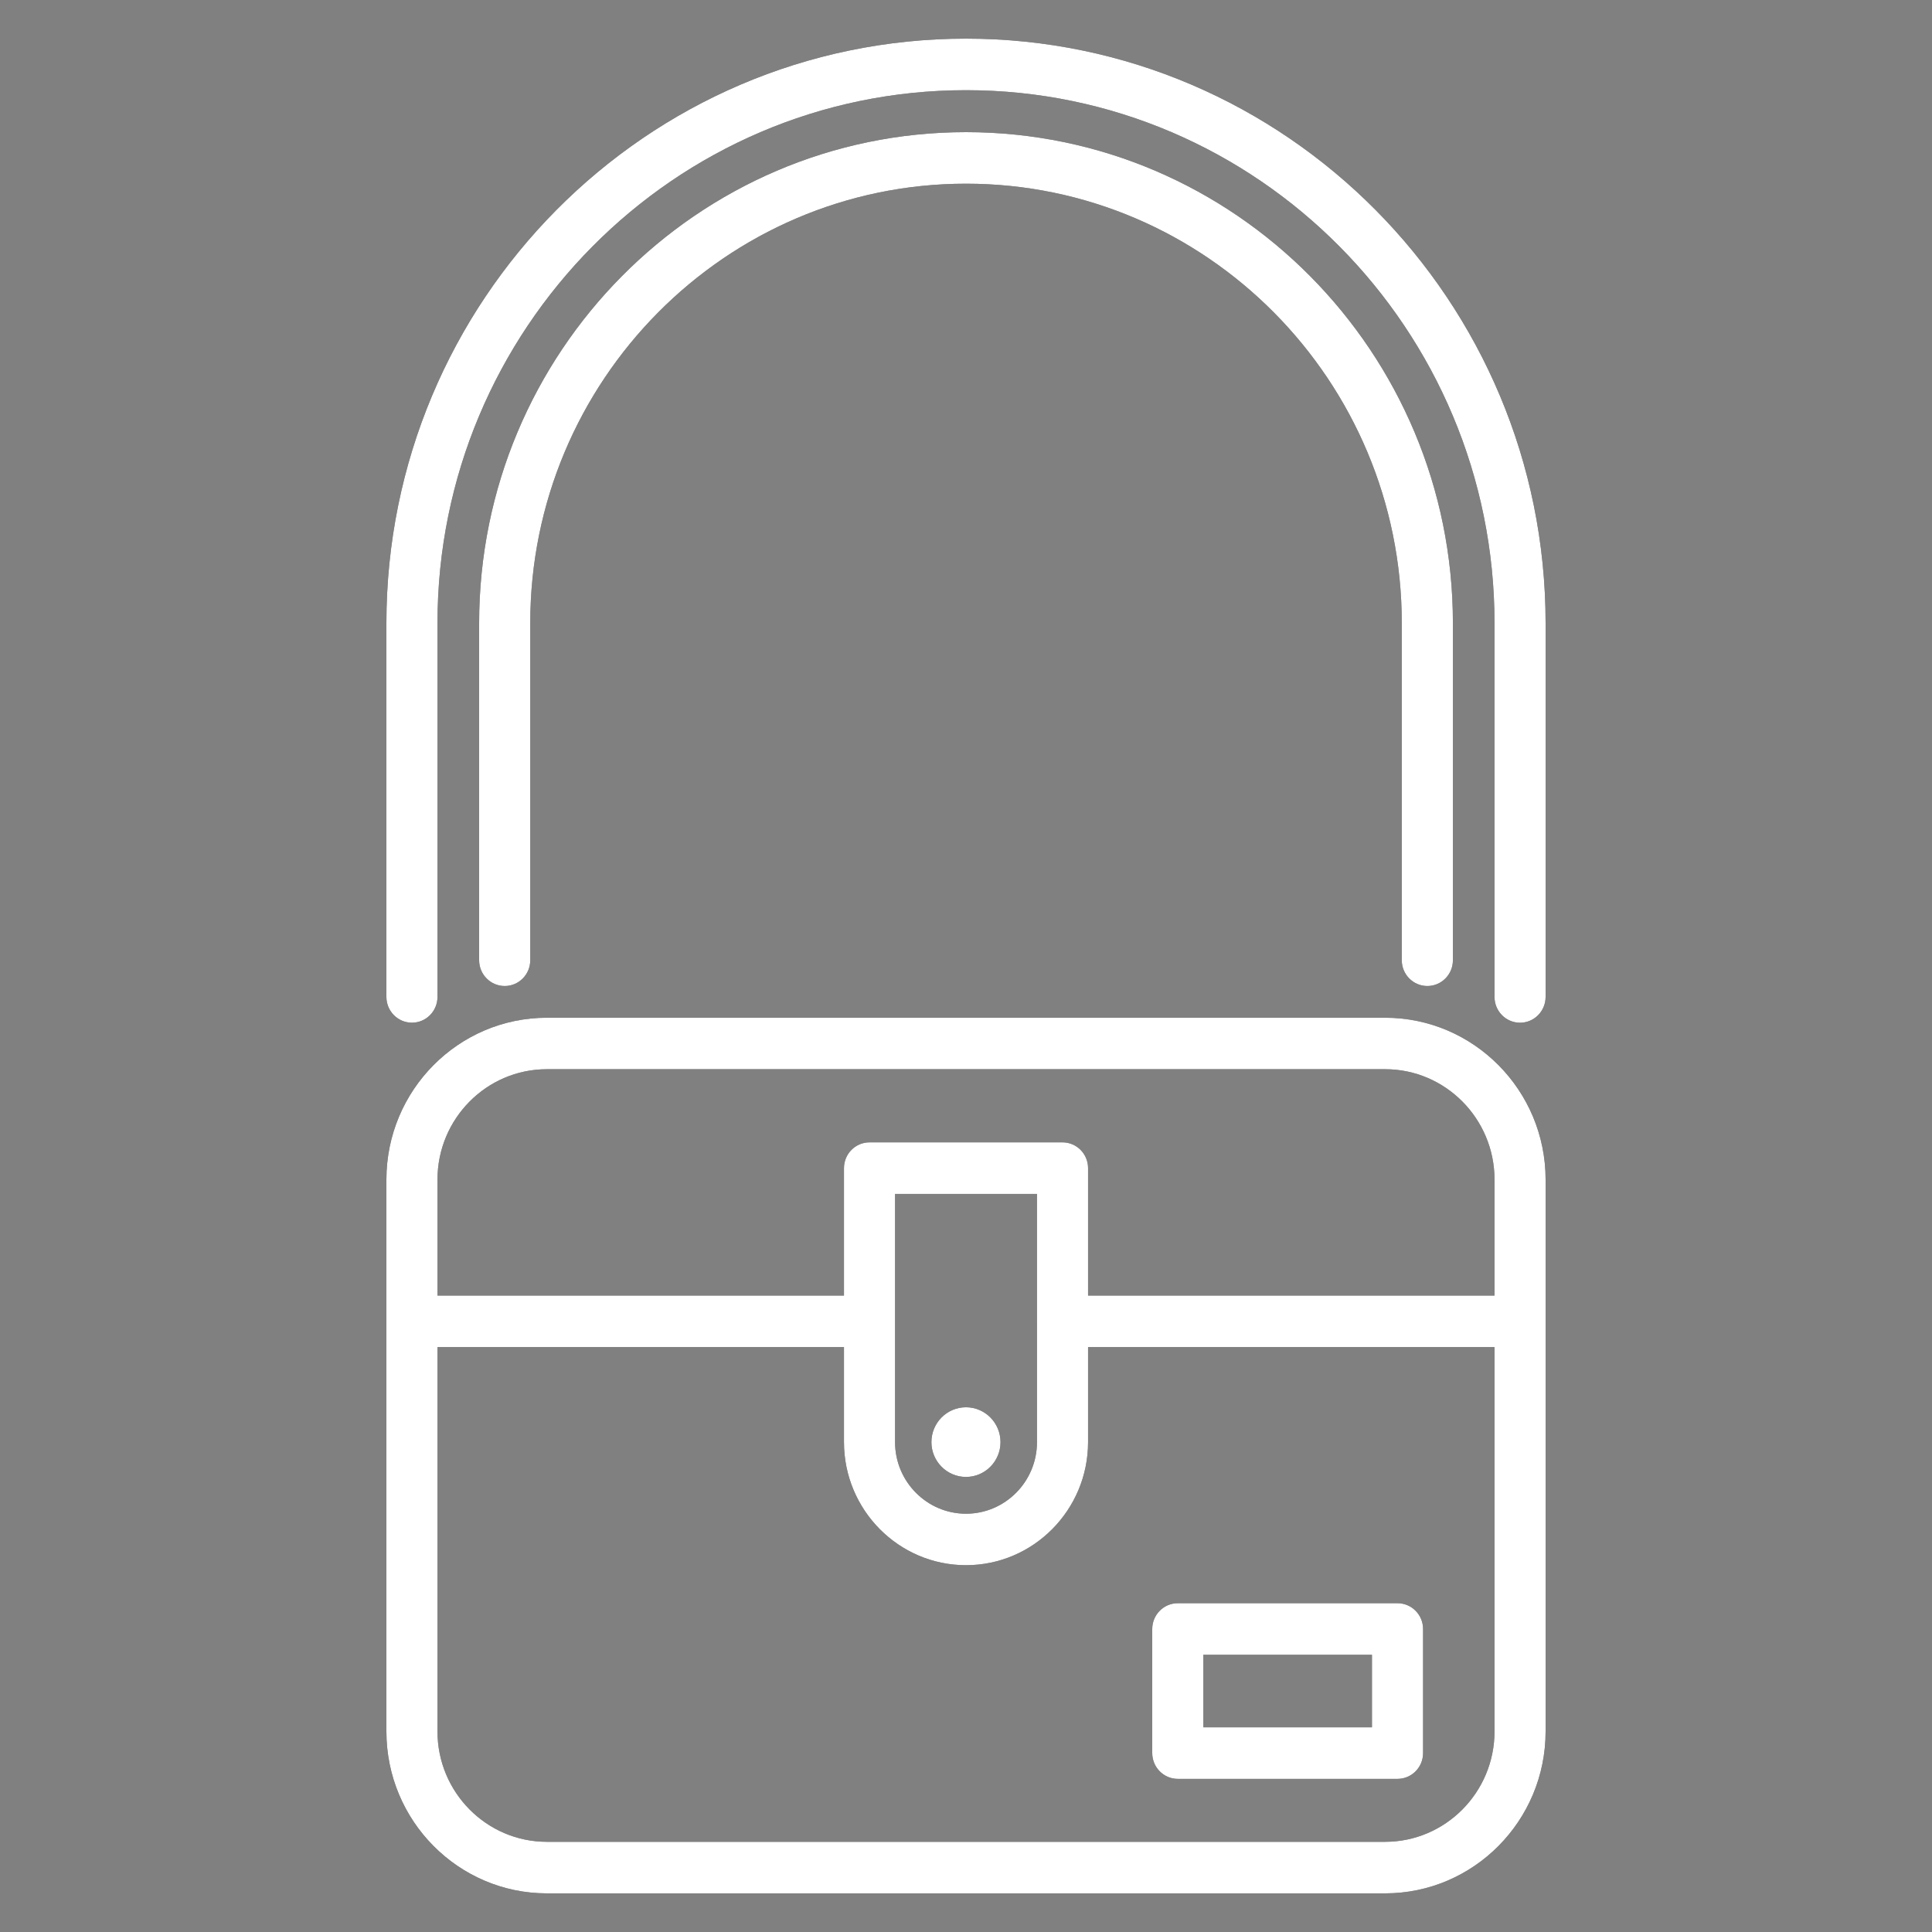
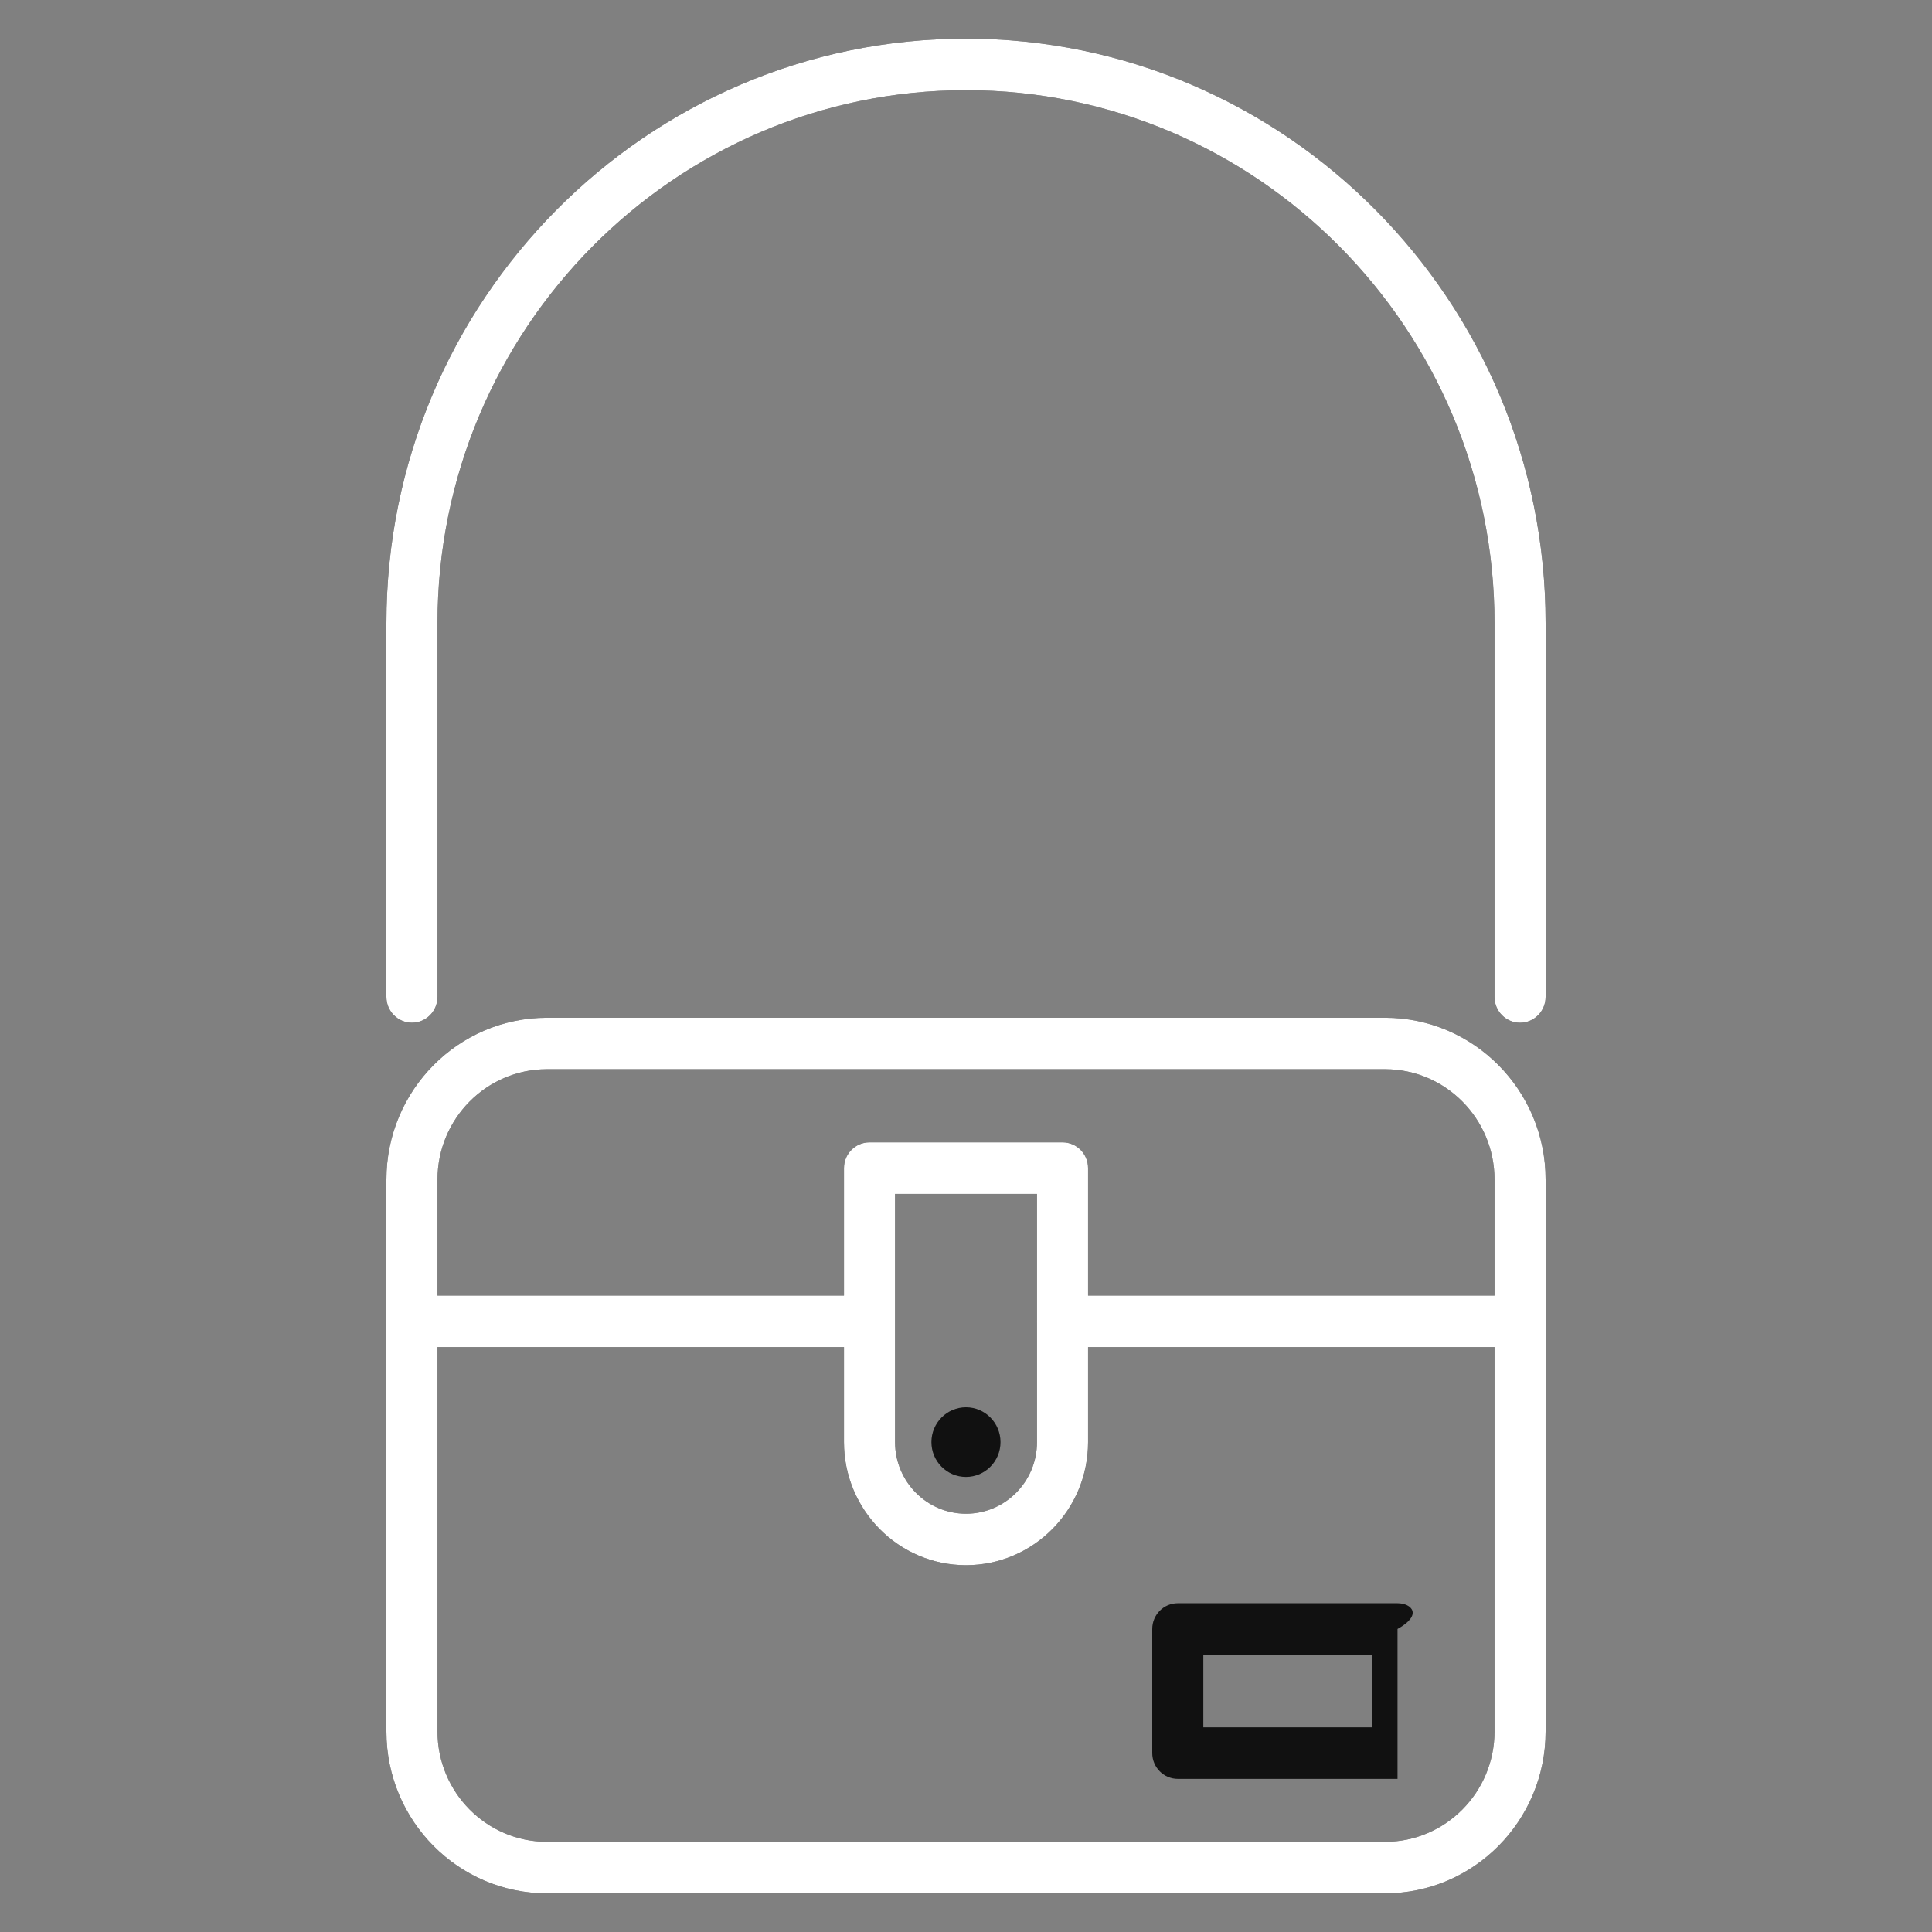
<svg xmlns="http://www.w3.org/2000/svg" width="50" height="50" viewBox="0 0 50 50" fill="none">
  <rect x="0" y="0" width="50" height="50" fill="#808080" stroke="none" />
  <path d="M38.678 25.801C38.678 26.169 38.973 26.468 39.339 26.468C39.704 26.468 40 26.168 40 25.8V16.128C40 7.786 33.271 1 25 1C16.729 1 10 7.786 10 16.128V25.8C10 26.168 10.296 26.467 10.661 26.467C11.027 26.467 11.322 26.168 11.322 25.8V16.128C11.322 8.522 17.458 2.334 25 2.334C32.542 2.334 38.678 8.523 38.678 16.129V25.801Z" fill="#111111" />
  <path d="M38.678 25.801C38.678 26.169 38.973 26.468 39.339 26.468C39.704 26.468 40 26.168 40 25.8V16.128C40 7.786 33.271 1 25 1C16.729 1 10 7.786 10 16.128V25.8C10 26.168 10.296 26.467 10.661 26.467C11.027 26.467 11.322 26.168 11.322 25.8V16.128C11.322 8.522 17.458 2.334 25 2.334C32.542 2.334 38.678 8.523 38.678 16.129V25.801Z" fill="white" />
-   <path fill-rule="evenodd" clip-rule="evenodd" d="M30.481 46.037H36.168C36.533 46.037 36.829 45.738 36.829 45.37V42.158C36.829 41.79 36.533 41.491 36.168 41.491H30.481C30.116 41.491 29.82 41.79 29.82 42.158V45.37C29.82 45.738 30.116 46.037 30.481 46.037ZM35.506 44.703H31.142V42.825H35.506V44.703Z" fill="#111111" />
-   <path fill-rule="evenodd" clip-rule="evenodd" d="M30.481 46.037H36.168C36.533 46.037 36.829 45.738 36.829 45.37V42.158C36.829 41.79 36.533 41.491 36.168 41.491H30.481C30.116 41.491 29.82 41.79 29.82 42.158V45.37C29.82 45.738 30.116 46.037 30.481 46.037ZM35.506 44.703H31.142V42.825H35.506V44.703Z" fill="white" />
+   <path fill-rule="evenodd" clip-rule="evenodd" d="M30.481 46.037H36.168V42.158C36.829 41.79 36.533 41.491 36.168 41.491H30.481C30.116 41.491 29.82 41.79 29.82 42.158V45.37C29.82 45.738 30.116 46.037 30.481 46.037ZM35.506 44.703H31.142V42.825H35.506V44.703Z" fill="#111111" />
  <path d="M24.999 38.223C25.493 38.223 25.893 37.819 25.893 37.322C25.893 36.824 25.493 36.42 24.999 36.42C24.506 36.42 24.105 36.824 24.105 37.322C24.105 37.819 24.506 38.223 24.999 38.223Z" fill="#111111" />
-   <path d="M24.999 38.223C25.493 38.223 25.893 37.819 25.893 37.322C25.893 36.824 25.493 36.42 24.999 36.42C24.506 36.42 24.105 36.824 24.105 37.322C24.105 37.819 24.506 38.223 24.999 38.223Z" fill="white" />
  <path fill-rule="evenodd" clip-rule="evenodd" d="M10 44.811C10 47.121 11.863 49 14.153 49H35.847C38.137 49 40 47.121 40 44.811V30.528C40 28.218 38.137 26.339 35.847 26.339H14.153C11.863 26.339 10 28.218 10 30.528V44.811ZM11.322 44.81V34.863H21.842V37.322C21.842 39.078 23.259 40.507 25 40.507C26.742 40.507 28.159 39.078 28.159 37.322V34.863H38.678V44.81C38.678 46.384 37.408 47.666 35.847 47.666H14.153C12.593 47.666 11.322 46.385 11.322 44.81ZM11.322 33.529H21.842V30.231C21.842 29.863 22.137 29.564 22.503 29.564H27.498C27.864 29.564 28.159 29.863 28.159 30.231V33.529H38.678V30.527C38.678 28.952 37.407 27.671 35.847 27.671H14.153C12.592 27.671 11.322 28.953 11.322 30.527V33.529ZM26.837 34.16C26.836 34.172 26.836 34.184 26.836 34.196L26.836 34.209C26.836 34.217 26.837 34.225 26.837 34.232V37.322C26.837 38.344 26.013 39.175 25 39.175C23.988 39.175 23.164 38.344 23.164 37.322V30.899H26.837V34.16Z" fill="#111111" />
  <path fill-rule="evenodd" clip-rule="evenodd" d="M10 44.811C10 47.121 11.863 49 14.153 49H35.847C38.137 49 40 47.121 40 44.811V30.528C40 28.218 38.137 26.339 35.847 26.339H14.153C11.863 26.339 10 28.218 10 30.528V44.811ZM11.322 44.81V34.863H21.842V37.322C21.842 39.078 23.259 40.507 25 40.507C26.742 40.507 28.159 39.078 28.159 37.322V34.863H38.678V44.81C38.678 46.384 37.408 47.666 35.847 47.666H14.153C12.593 47.666 11.322 46.385 11.322 44.81ZM11.322 33.529H21.842V30.231C21.842 29.863 22.137 29.564 22.503 29.564H27.498C27.864 29.564 28.159 29.863 28.159 30.231V33.529H38.678V30.527C38.678 28.952 37.407 27.671 35.847 27.671H14.153C12.592 27.671 11.322 28.953 11.322 30.527V33.529ZM26.837 34.16C26.836 34.172 26.836 34.184 26.836 34.196L26.836 34.209C26.836 34.217 26.837 34.225 26.837 34.232V37.322C26.837 38.344 26.013 39.175 25 39.175C23.988 39.175 23.164 38.344 23.164 37.322V30.899H26.837V34.16Z" fill="white" />
-   <path d="M36.94 25.518C36.574 25.518 36.278 25.219 36.278 24.851V16.128C36.278 9.856 31.219 4.754 25 4.754C18.782 4.754 13.723 9.856 13.723 16.128V24.851C13.723 25.219 13.427 25.518 13.062 25.518C12.696 25.518 12.4 25.219 12.4 24.851V16.128C12.4 9.121 18.053 3.42 25 3.42C31.948 3.42 37.601 9.121 37.601 16.128V24.851C37.601 25.219 37.305 25.518 36.94 25.518Z" fill="#111111" />
-   <path d="M36.94 25.518C36.574 25.518 36.278 25.219 36.278 24.851V16.128C36.278 9.856 31.219 4.754 25 4.754C18.782 4.754 13.723 9.856 13.723 16.128V24.851C13.723 25.219 13.427 25.518 13.062 25.518C12.696 25.518 12.4 25.219 12.4 24.851V16.128C12.4 9.121 18.053 3.42 25 3.42C31.948 3.42 37.601 9.121 37.601 16.128V24.851C37.601 25.219 37.305 25.518 36.94 25.518Z" fill="white" />
</svg>